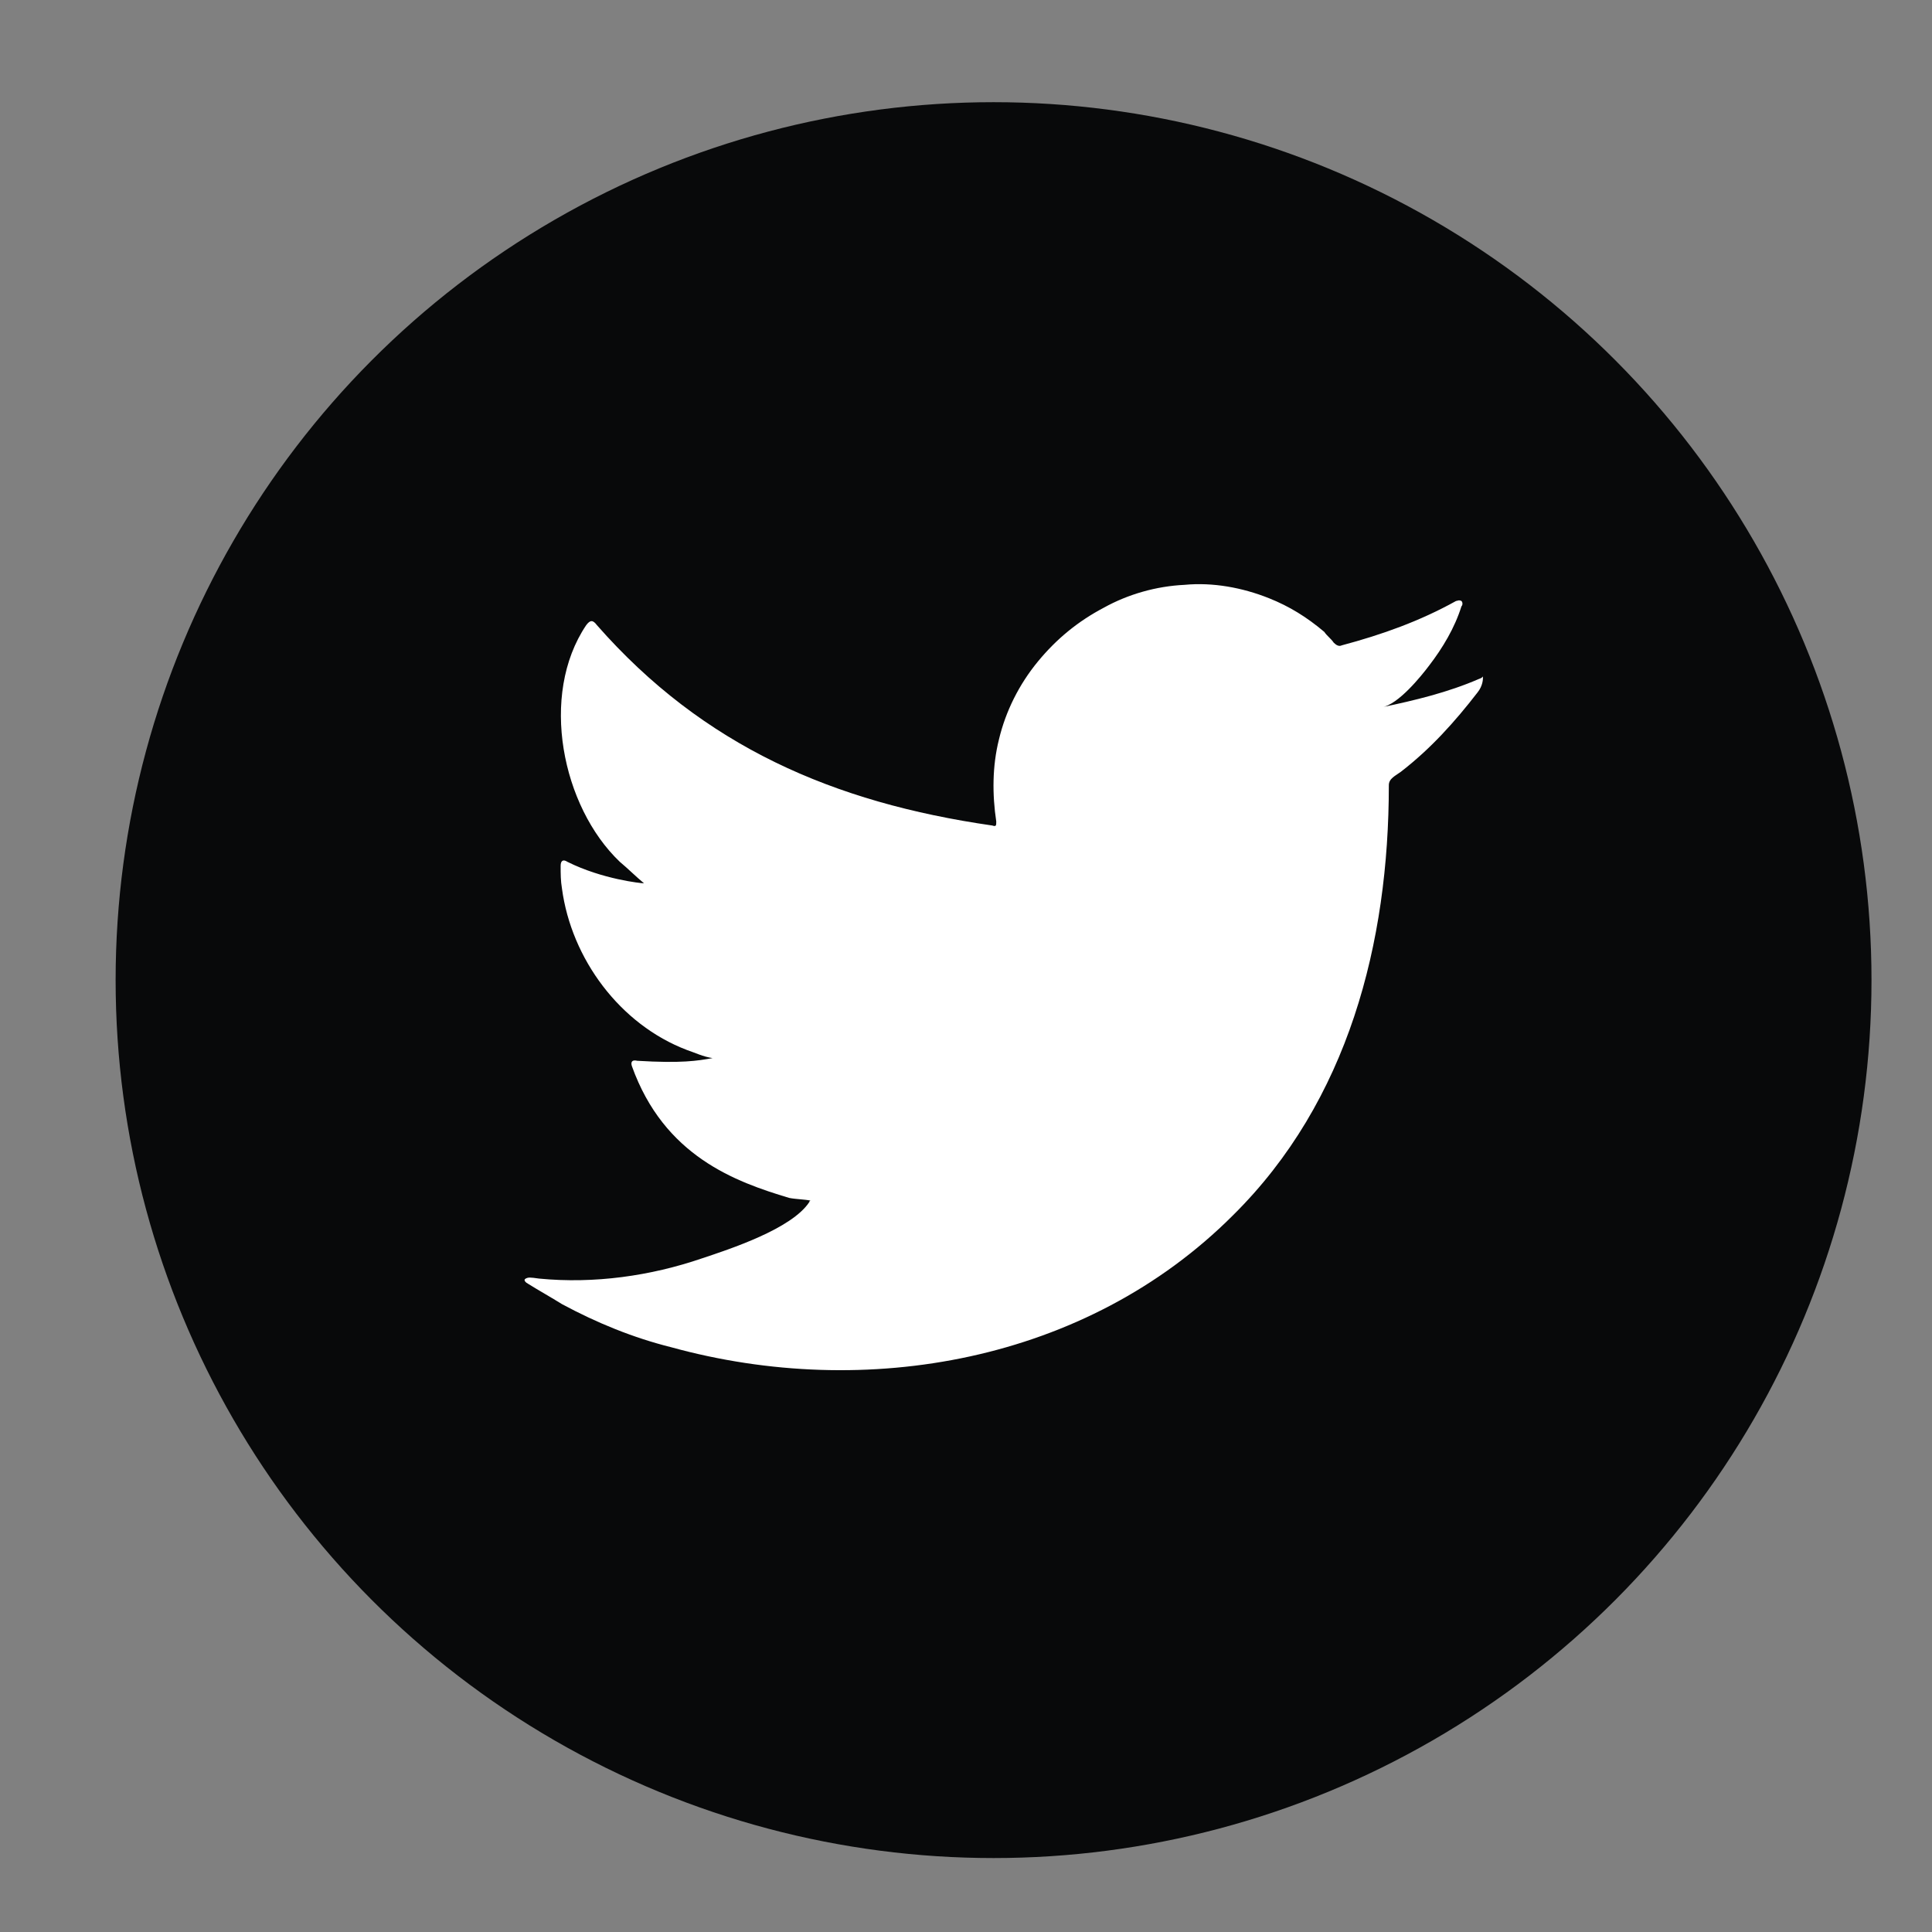
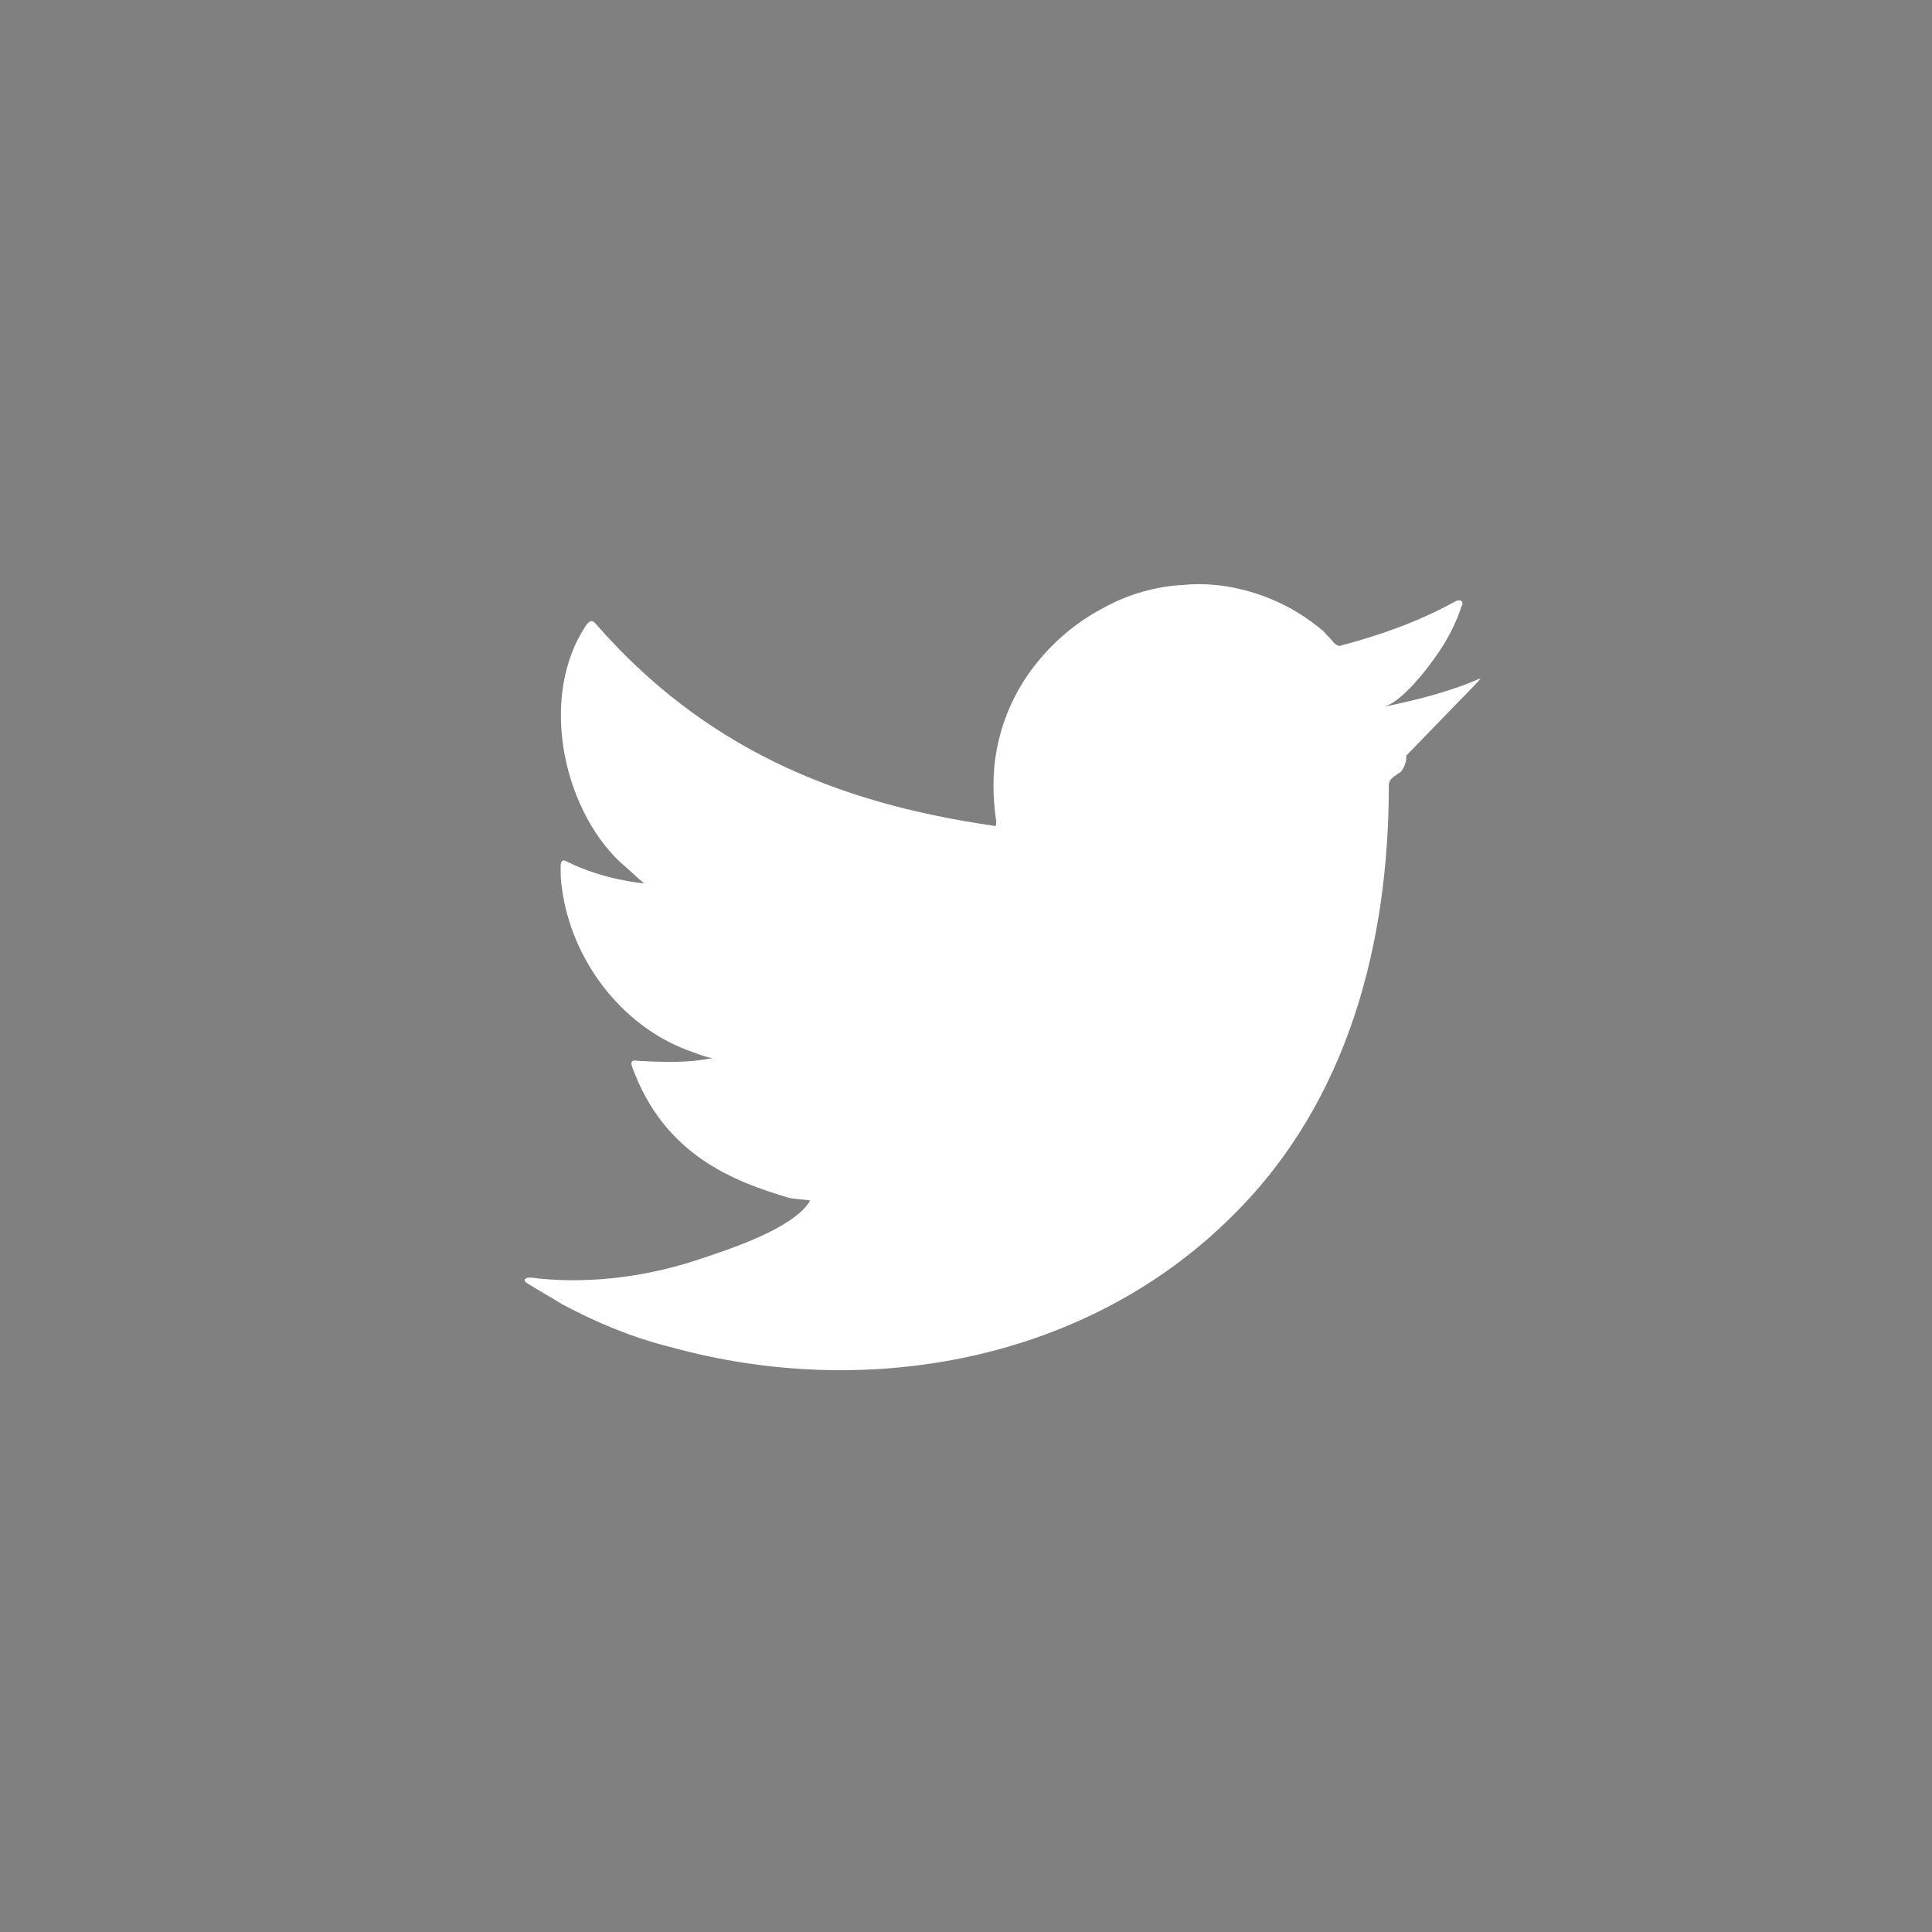
<svg xmlns="http://www.w3.org/2000/svg" version="1.1" id="Capa_1" x="0px" y="0px" viewBox="0 0 143.7 143.7" style="enable-background:new 0 0 143.7 143.7;" xml:space="preserve">
  <rect x="0" y="0" width="143.7" height="143.7" fill="#808080" stroke="none" />
  <style type="text/css">
	.st0{fill:#08090A;}
	.st1{fill:#FFFFFF;}
</style>
  <g>
-     <circle class="st0" cx="73.9" cy="72.9" r="65.3" />
-     <path class="st1" d="M110,50.5c-2.3,1-4.8,1.6-7.2,2.1c1.2-0.2,2.9-2.3,3.5-3.1c1-1.3,1.9-2.8,2.4-4.4c0.1-0.1,0.1-0.3,0-0.4   c-0.2-0.1-0.3,0-0.4,0c-2.7,1.5-5.5,2.5-8.5,3.3c-0.2,0.1-0.4,0-0.6-0.2c-0.2-0.3-0.5-0.5-0.7-0.8c-1.3-1.1-2.6-1.9-4.1-2.5   c-2-0.8-4.2-1.2-6.3-1c-2.1,0.1-4.2,0.7-6,1.7c-1.9,1-3.5,2.3-4.9,4c-1.4,1.7-2.4,3.7-2.9,5.8c-0.5,2-0.5,4.1-0.2,6.1   c0,0.3,0,0.4-0.3,0.3C62,59.7,52.3,55.5,44.4,46.5c-0.3-0.4-0.5-0.4-0.8,0c-3.5,5.2-1.8,13.5,2.5,17.6c0.6,0.5,1.2,1.1,1.8,1.6   c-0.2,0-3.1-0.3-5.7-1.6c-0.3-0.2-0.5-0.1-0.5,0.3c0,0.6,0,1.1,0.1,1.7c0.7,5.2,4.3,10.1,9.3,12c0.6,0.2,1.2,0.5,1.9,0.6   c-1.1,0.2-2.3,0.4-5.6,0.2C47,78.8,46.9,79,47,79.3c2.4,6.7,7.7,8.6,11.7,9.8c0.5,0.1,1.1,0.1,1.6,0.2c0,0-0.1,0-0.1,0.1   c-1.3,2-5.9,3.5-8,4.2c-3.8,1.3-8,1.9-12.1,1.5c-0.7-0.1-0.8-0.1-1,0c-0.2,0.1,0,0.3,0.2,0.4c0.8,0.5,1.7,1,2.5,1.5   c2.6,1.4,5.3,2.5,8.1,3.2c14.5,4,30.9,1.1,41.8-9.8c8.6-8.5,11.6-20.3,11.6-32c0-0.5,0.5-0.7,0.9-1c2.2-1.7,4-3.7,5.7-5.9   c0.4-0.5,0.4-1,0.4-1.1c0,0,0-0.1,0-0.1C110.3,50.3,110.3,50.4,110,50.5z" />
+     <path class="st1" d="M110,50.5c-2.3,1-4.8,1.6-7.2,2.1c1.2-0.2,2.9-2.3,3.5-3.1c1-1.3,1.9-2.8,2.4-4.4c0.1-0.1,0.1-0.3,0-0.4   c-0.2-0.1-0.3,0-0.4,0c-2.7,1.5-5.5,2.5-8.5,3.3c-0.2,0.1-0.4,0-0.6-0.2c-0.2-0.3-0.5-0.5-0.7-0.8c-1.3-1.1-2.6-1.9-4.1-2.5   c-2-0.8-4.2-1.2-6.3-1c-2.1,0.1-4.2,0.7-6,1.7c-1.9,1-3.5,2.3-4.9,4c-1.4,1.7-2.4,3.7-2.9,5.8c-0.5,2-0.5,4.1-0.2,6.1   c0,0.3,0,0.4-0.3,0.3C62,59.7,52.3,55.5,44.4,46.5c-0.3-0.4-0.5-0.4-0.8,0c-3.5,5.2-1.8,13.5,2.5,17.6c0.6,0.5,1.2,1.1,1.8,1.6   c-0.2,0-3.1-0.3-5.7-1.6c-0.3-0.2-0.5-0.1-0.5,0.3c0,0.6,0,1.1,0.1,1.7c0.7,5.2,4.3,10.1,9.3,12c0.6,0.2,1.2,0.5,1.9,0.6   c-1.1,0.2-2.3,0.4-5.6,0.2C47,78.8,46.9,79,47,79.3c2.4,6.7,7.7,8.6,11.7,9.8c0.5,0.1,1.1,0.1,1.6,0.2c0,0-0.1,0-0.1,0.1   c-1.3,2-5.9,3.5-8,4.2c-3.8,1.3-8,1.9-12.1,1.5c-0.7-0.1-0.8-0.1-1,0c-0.2,0.1,0,0.3,0.2,0.4c0.8,0.5,1.7,1,2.5,1.5   c2.6,1.4,5.3,2.5,8.1,3.2c14.5,4,30.9,1.1,41.8-9.8c8.6-8.5,11.6-20.3,11.6-32c0-0.5,0.5-0.7,0.9-1c0.4-0.5,0.4-1,0.4-1.1c0,0,0-0.1,0-0.1C110.3,50.3,110.3,50.4,110,50.5z" />
  </g>
</svg>